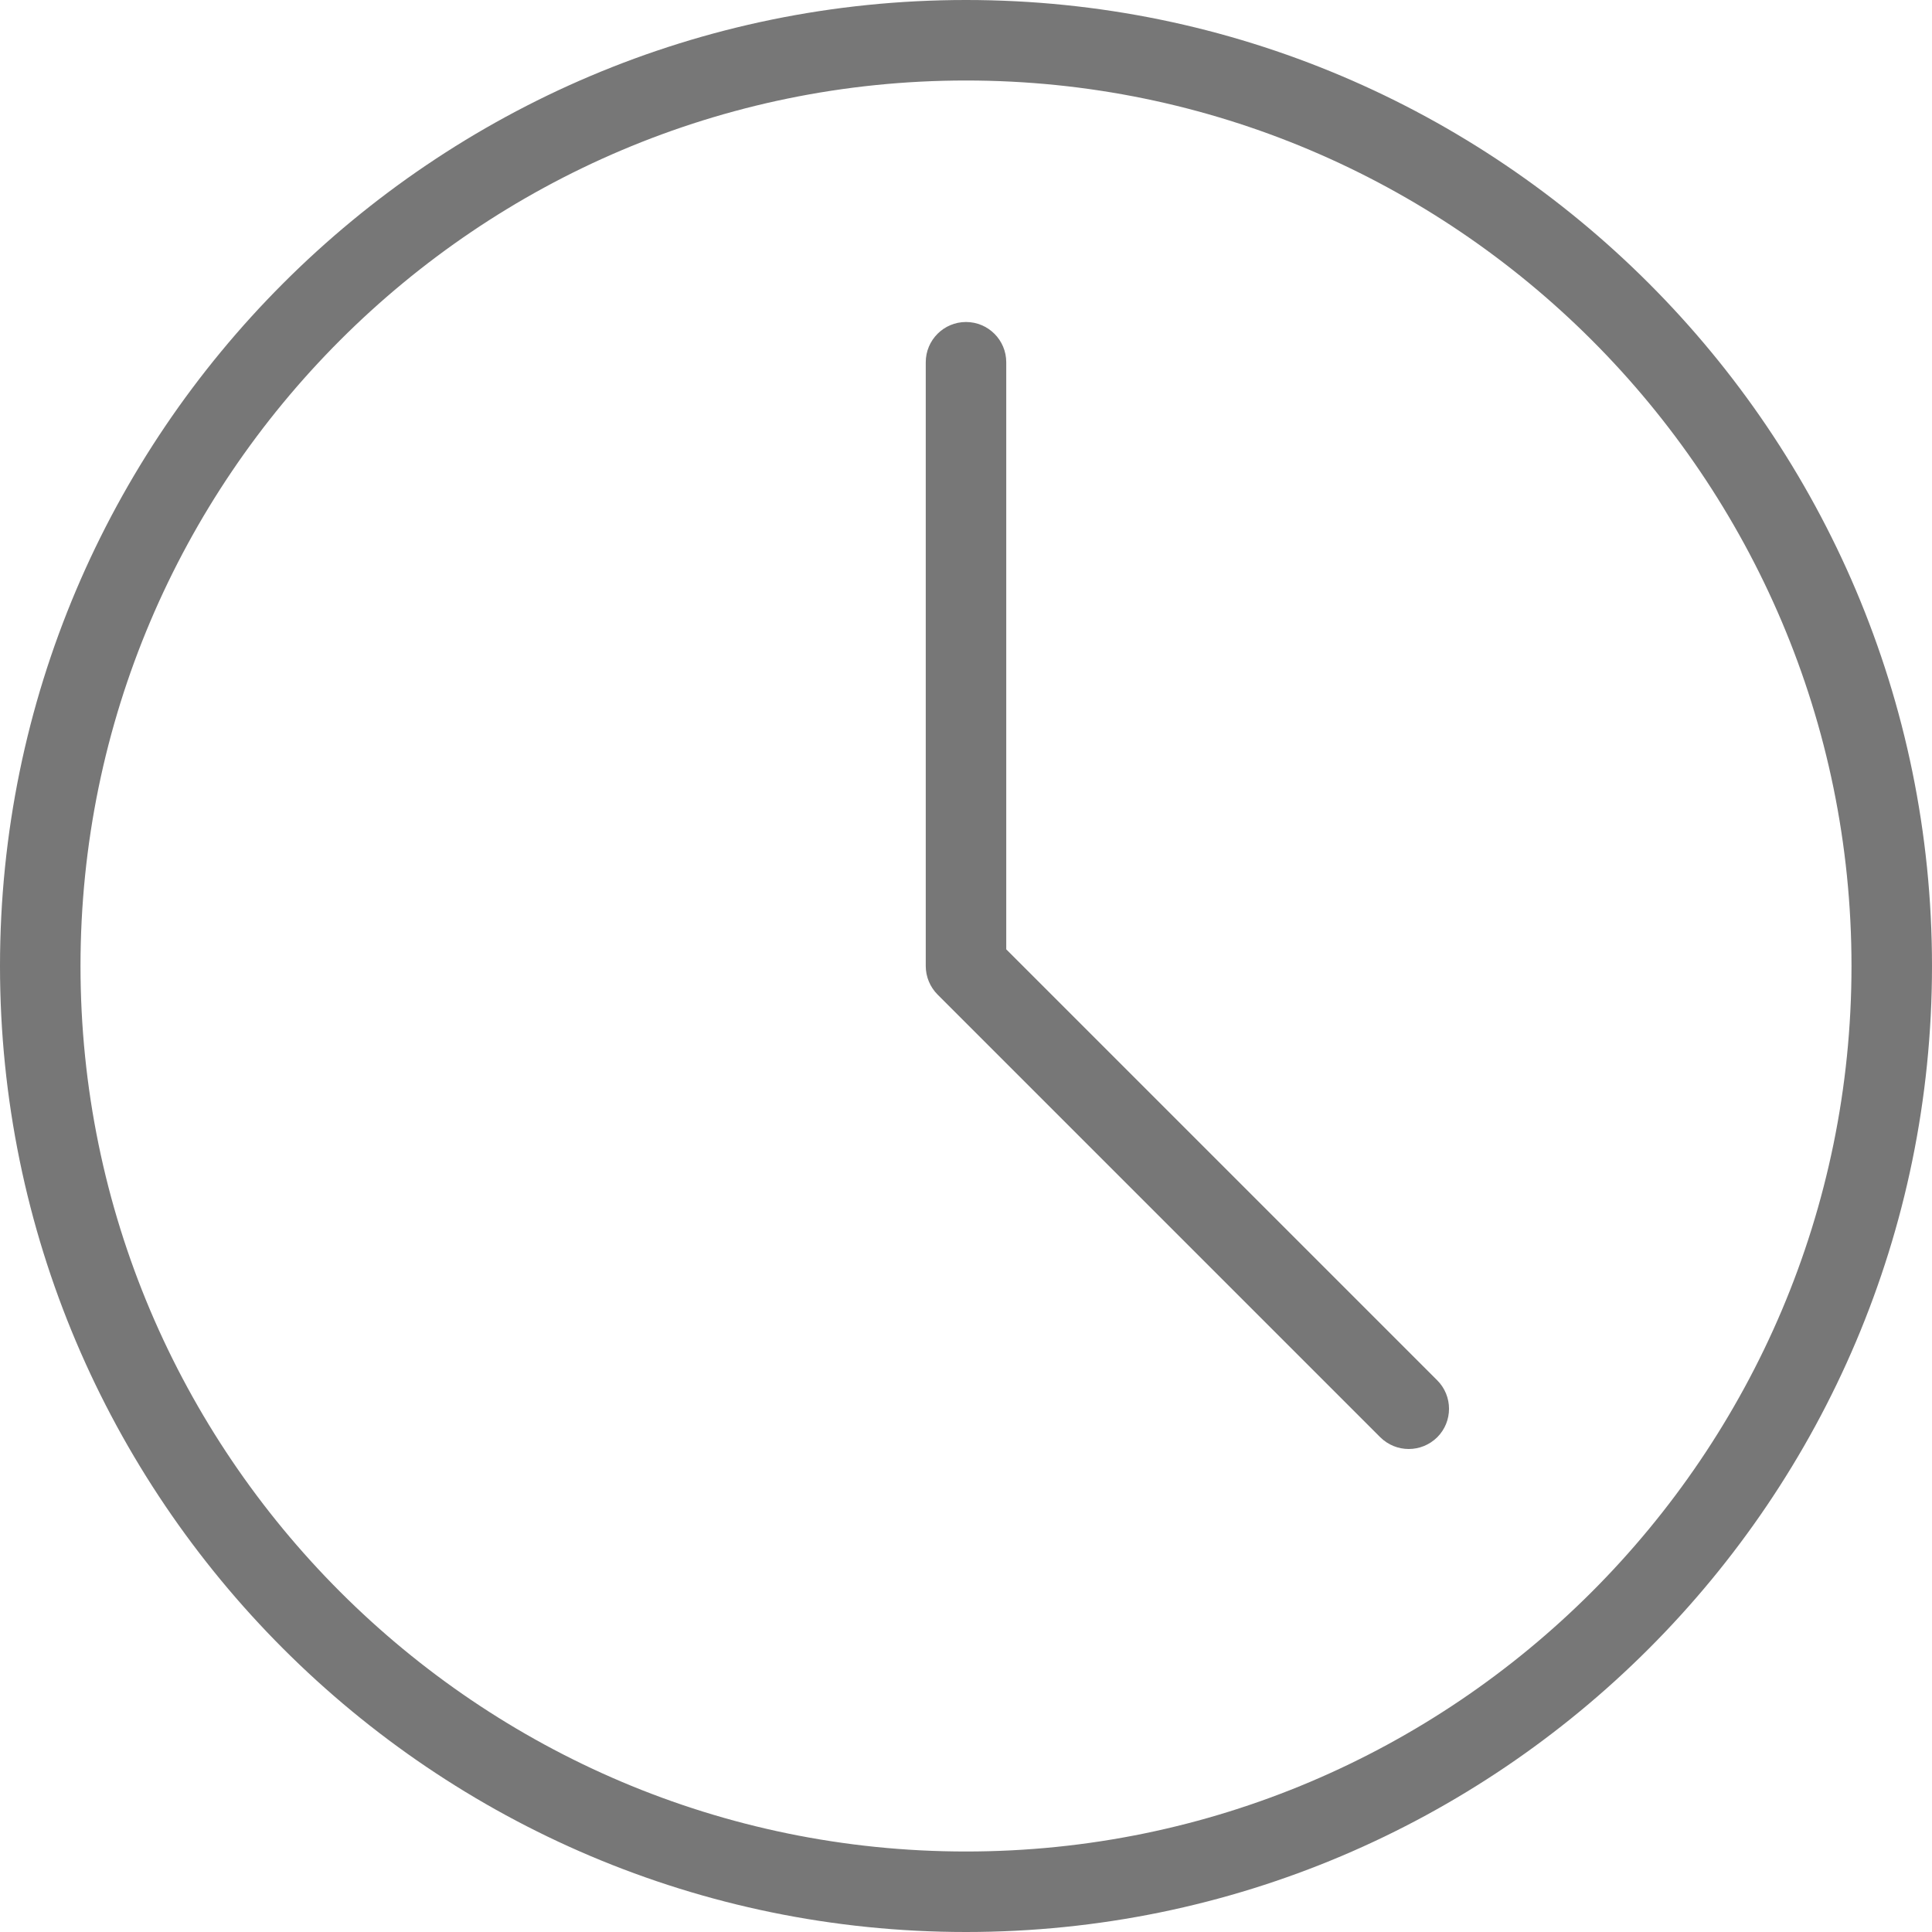
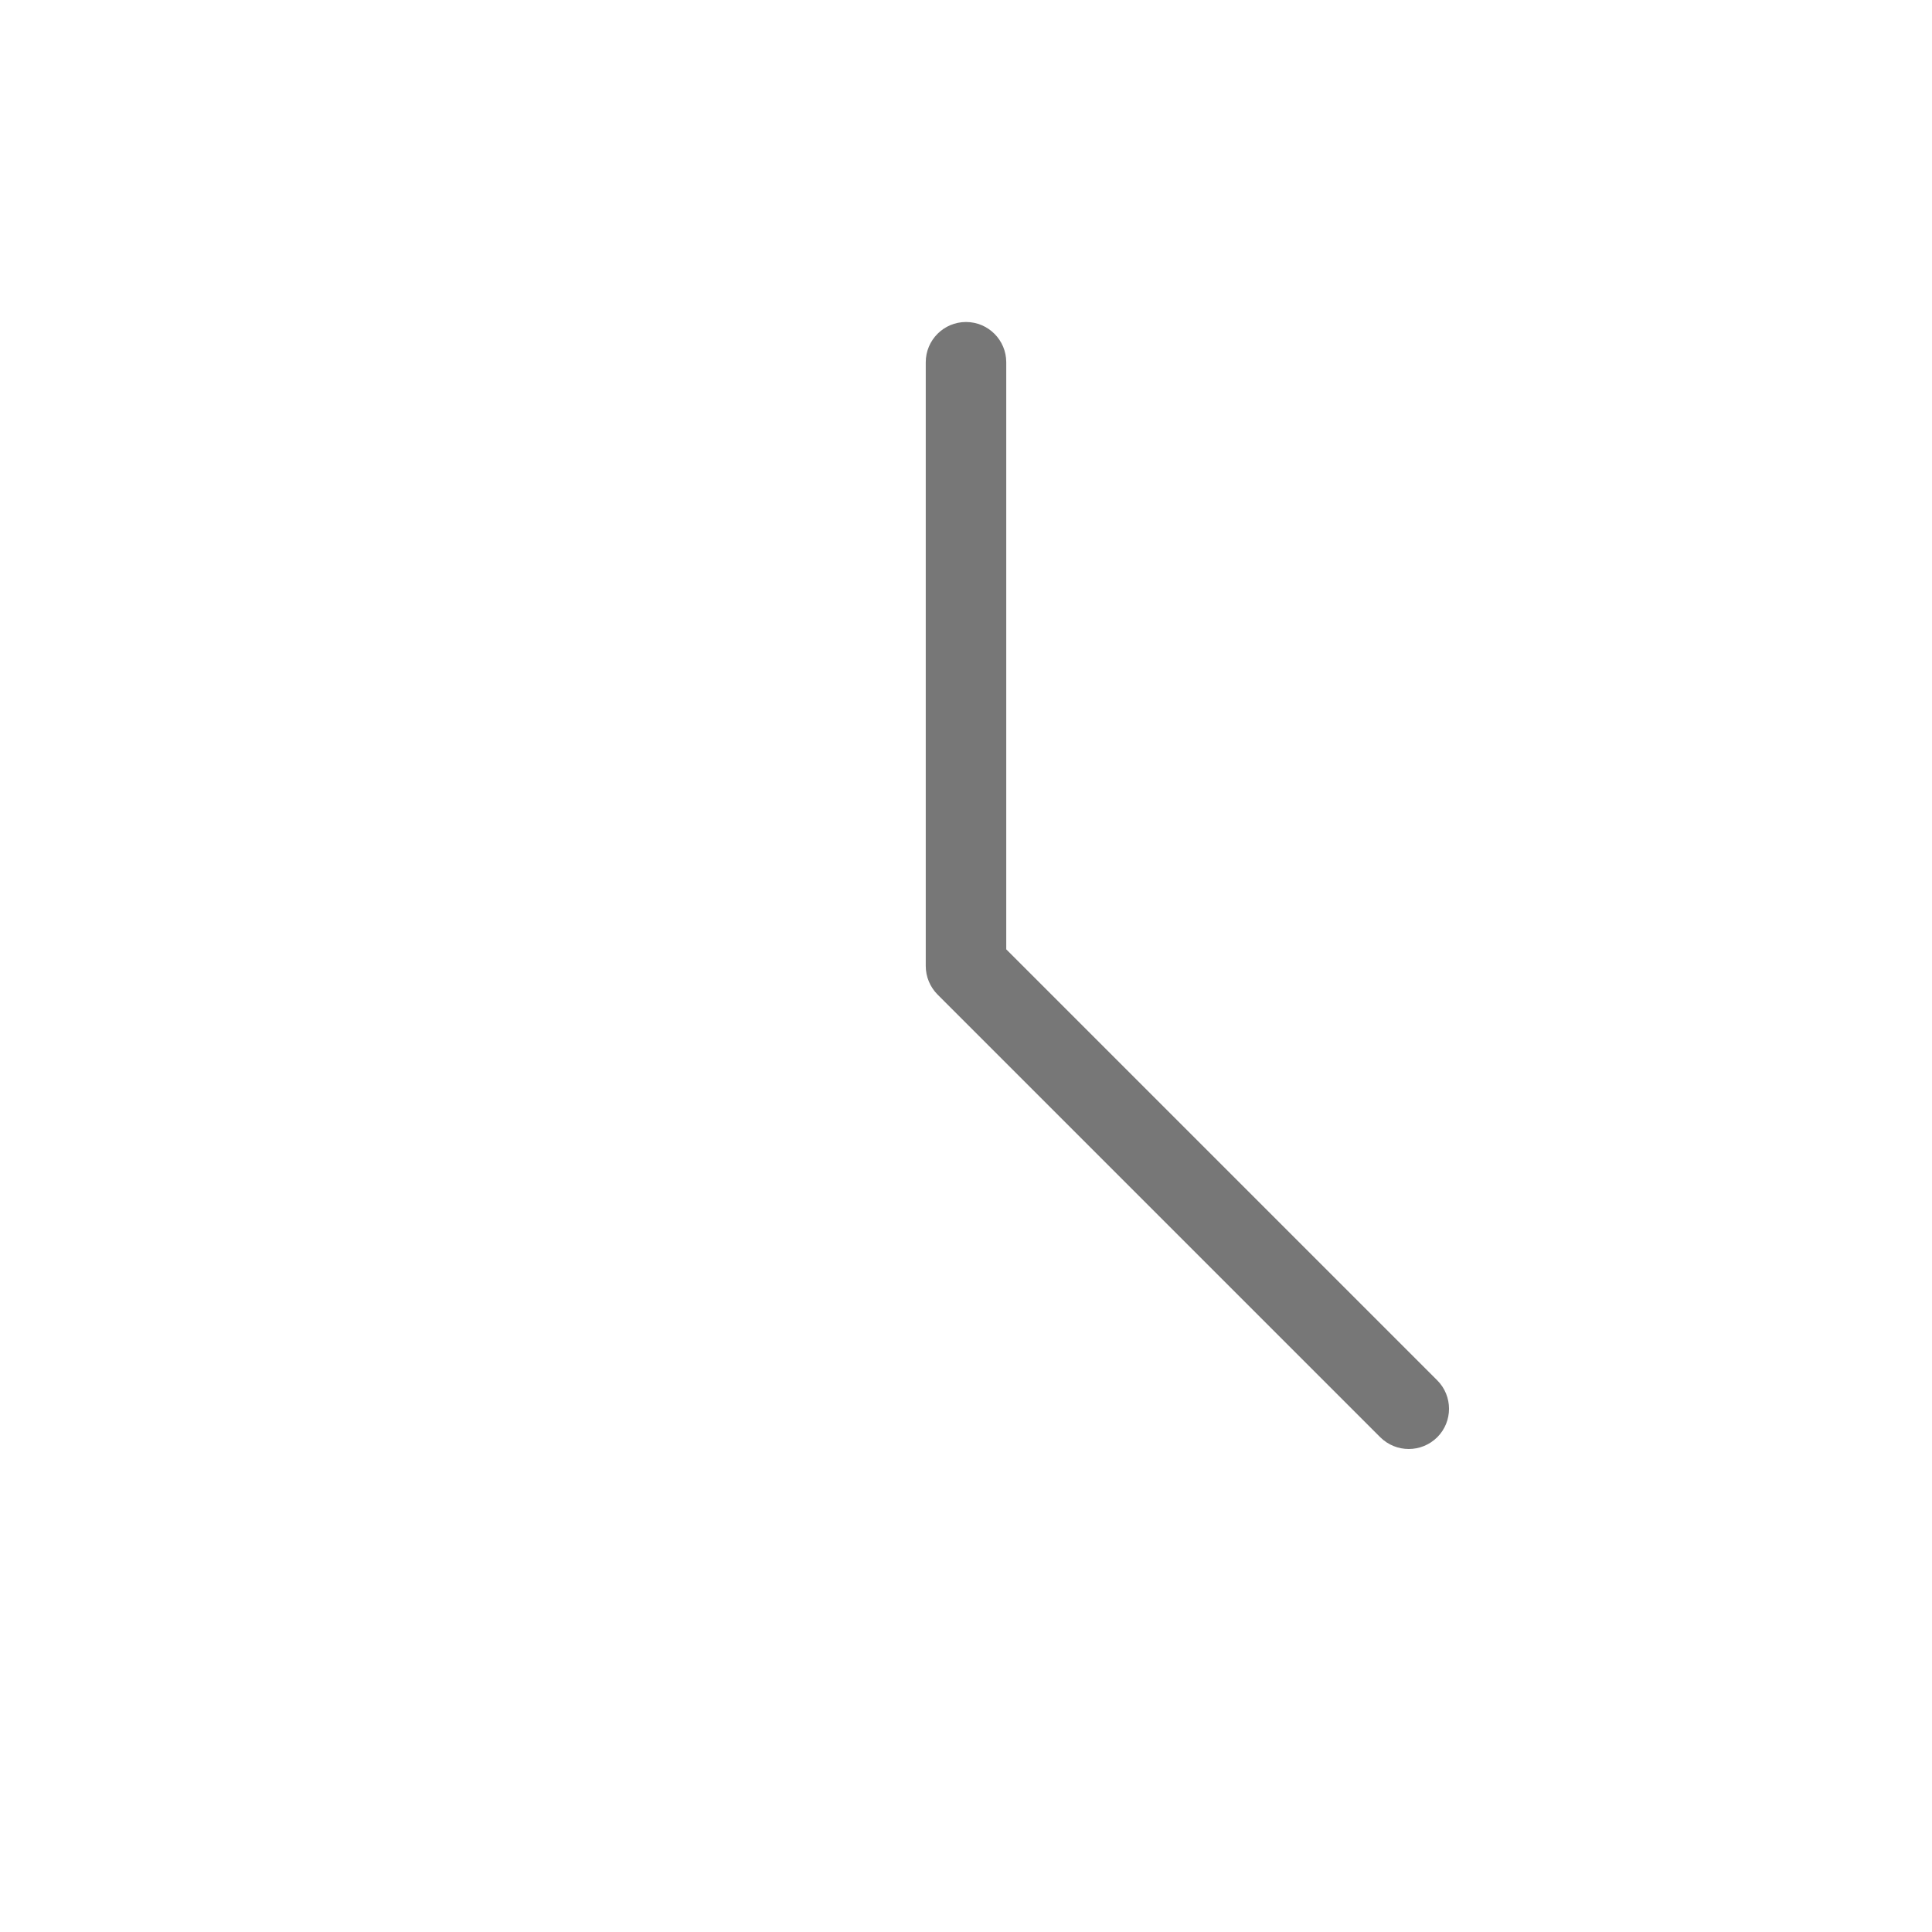
<svg xmlns="http://www.w3.org/2000/svg" version="1.1" width="512" height="512" x="0" y="0" viewBox="0 0 24 24" style="enable-background:new 0 0 512 512" xml:space="preserve" class="">
  <g>
    <g>
-       <path d="m12 24c-6.617 0-12-5.383-12-12s5.383-12 12-12 12 5.383 12 12-5.383 12-12 12zm0-23c-6.065 0-11 4.935-11 11s4.935 11 11 11 11-4.935 11-11-4.935-11-11-11z" fill="#777777" data-original="#000000" style="" class="" />
-     </g>
+       </g>
    <g>
      <path d="m17.5 18c-.128 0-.256-.049-.354-.146l-5.5-5.5c-.093-.094-.146-.221-.146-.354v-7.5c0-.276.224-.5.5-.5s.5.224.5.5v7.293l5.354 5.354c.195.195.195.512 0 .707-.098.097-.226.146-.354.146z" fill="#777777" data-original="#000000" style="" class="" />
    </g>
  </g>
</svg>